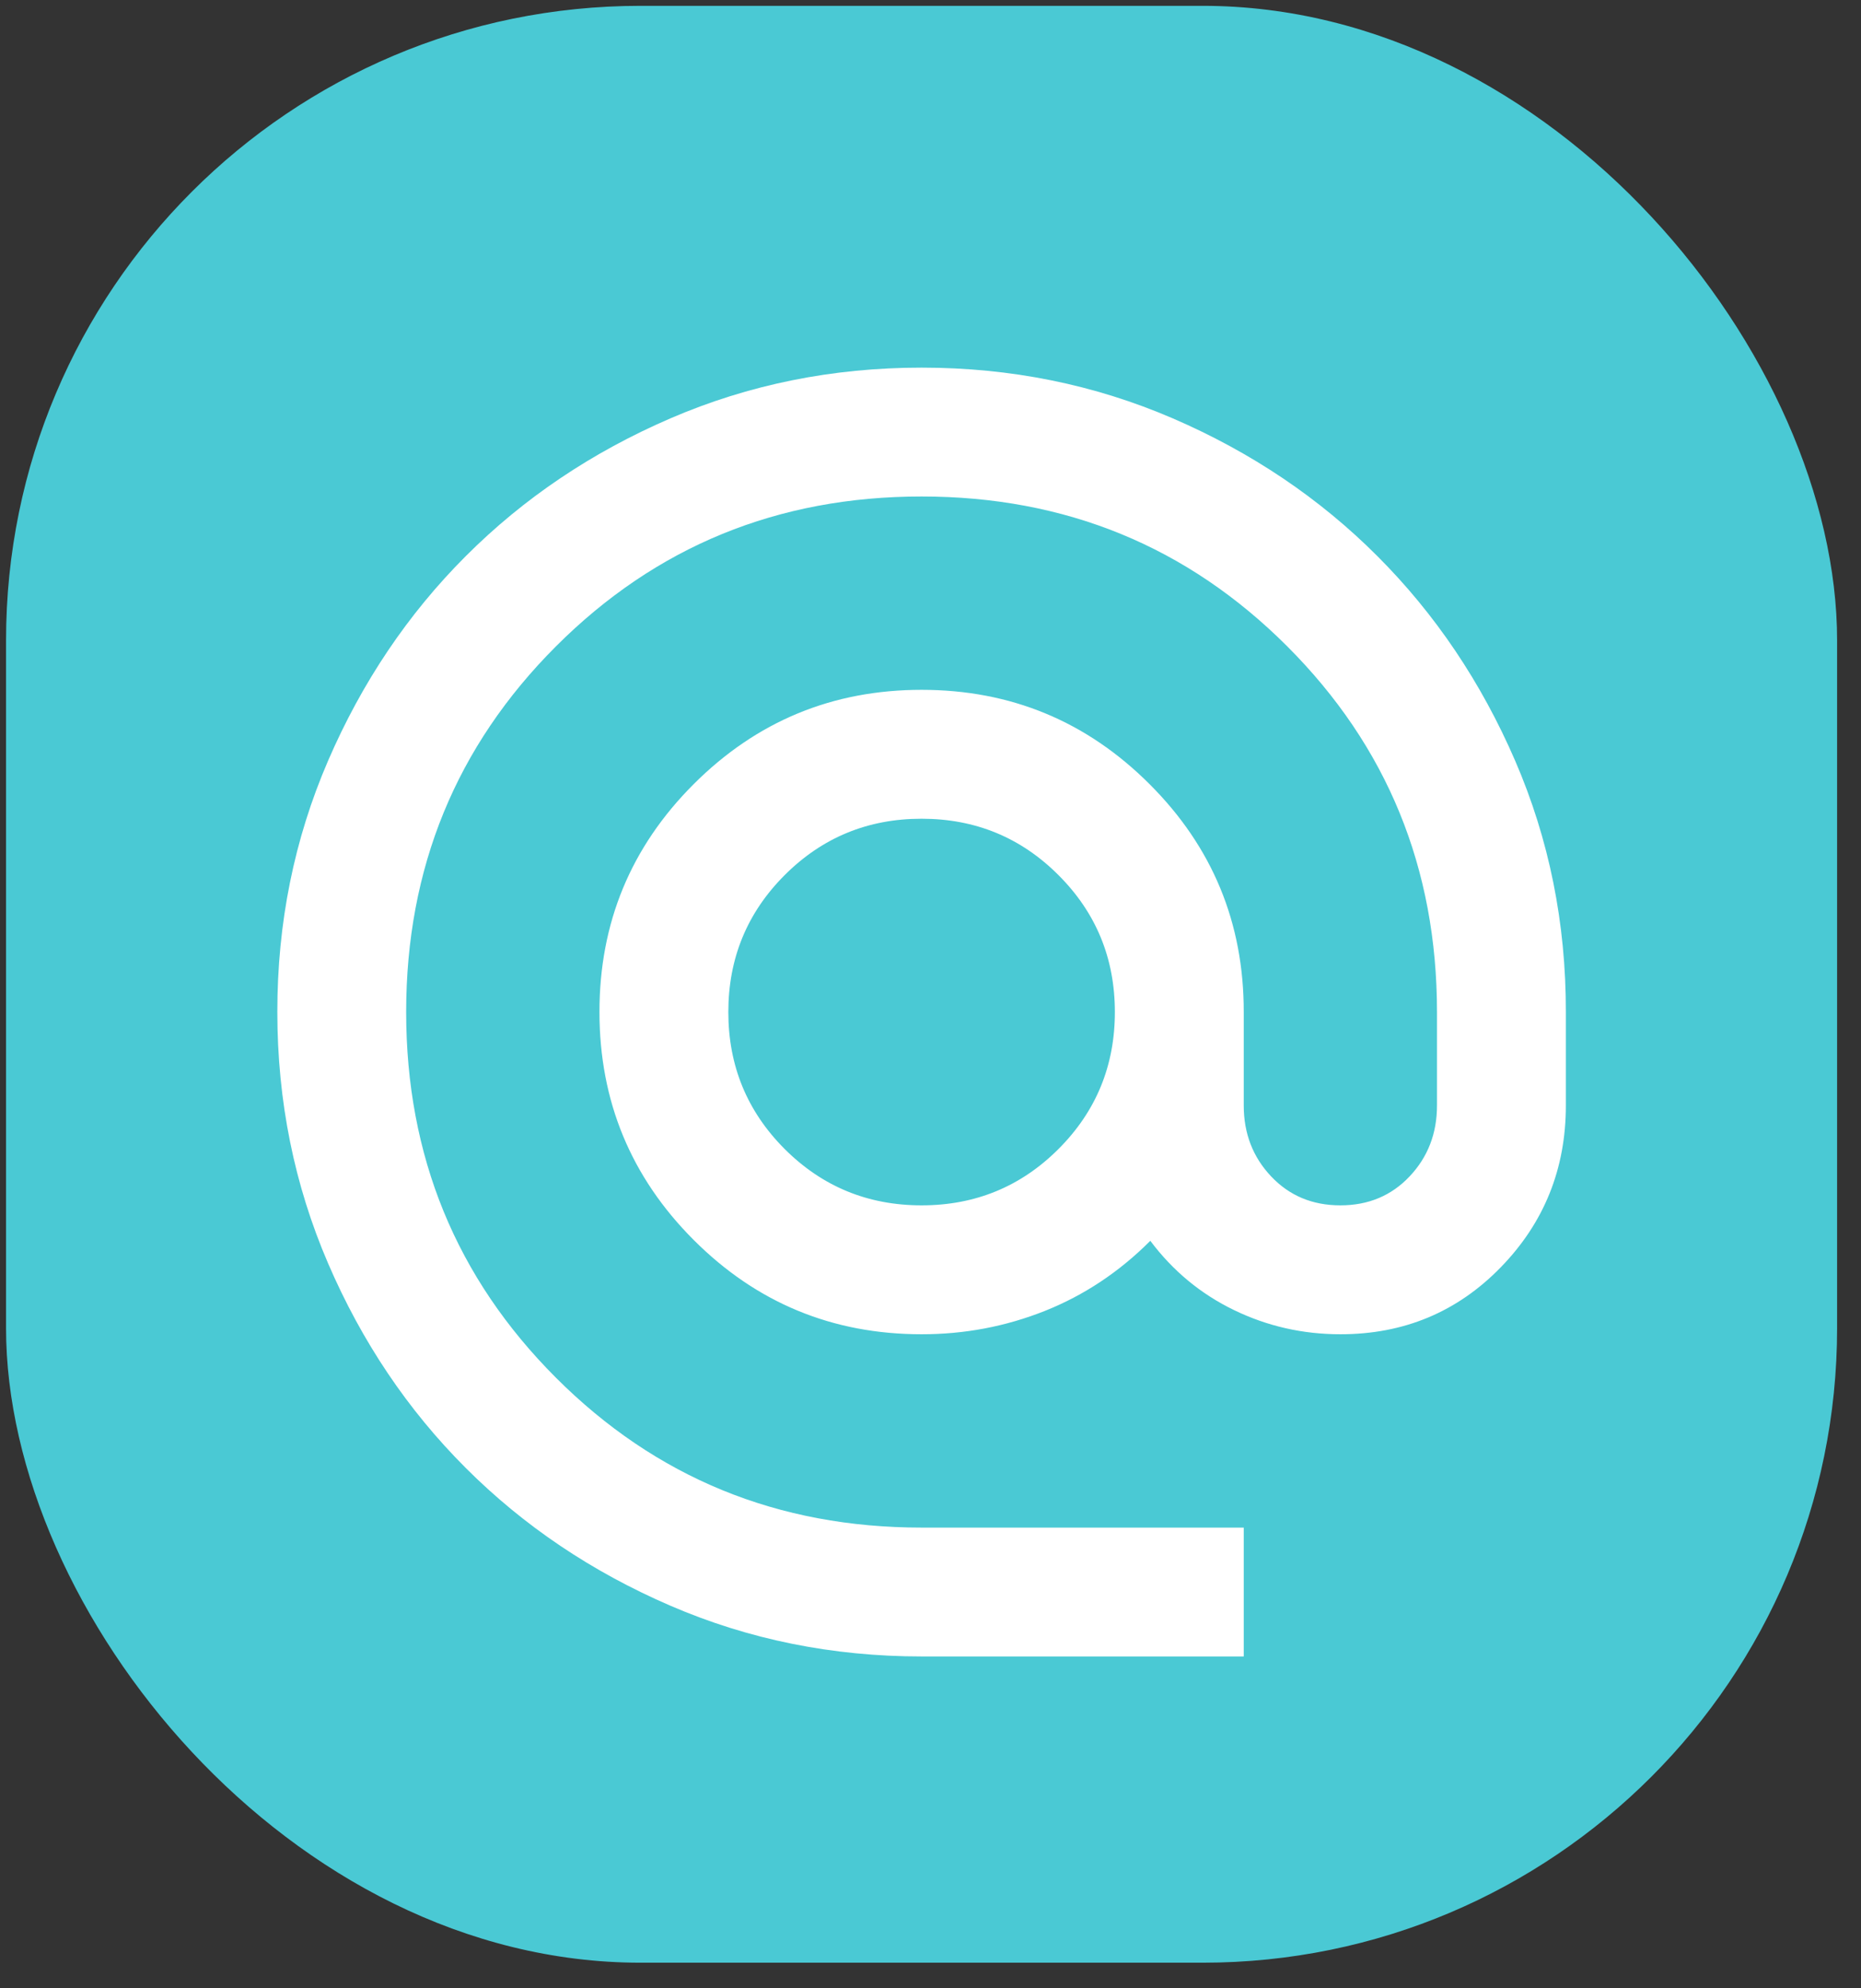
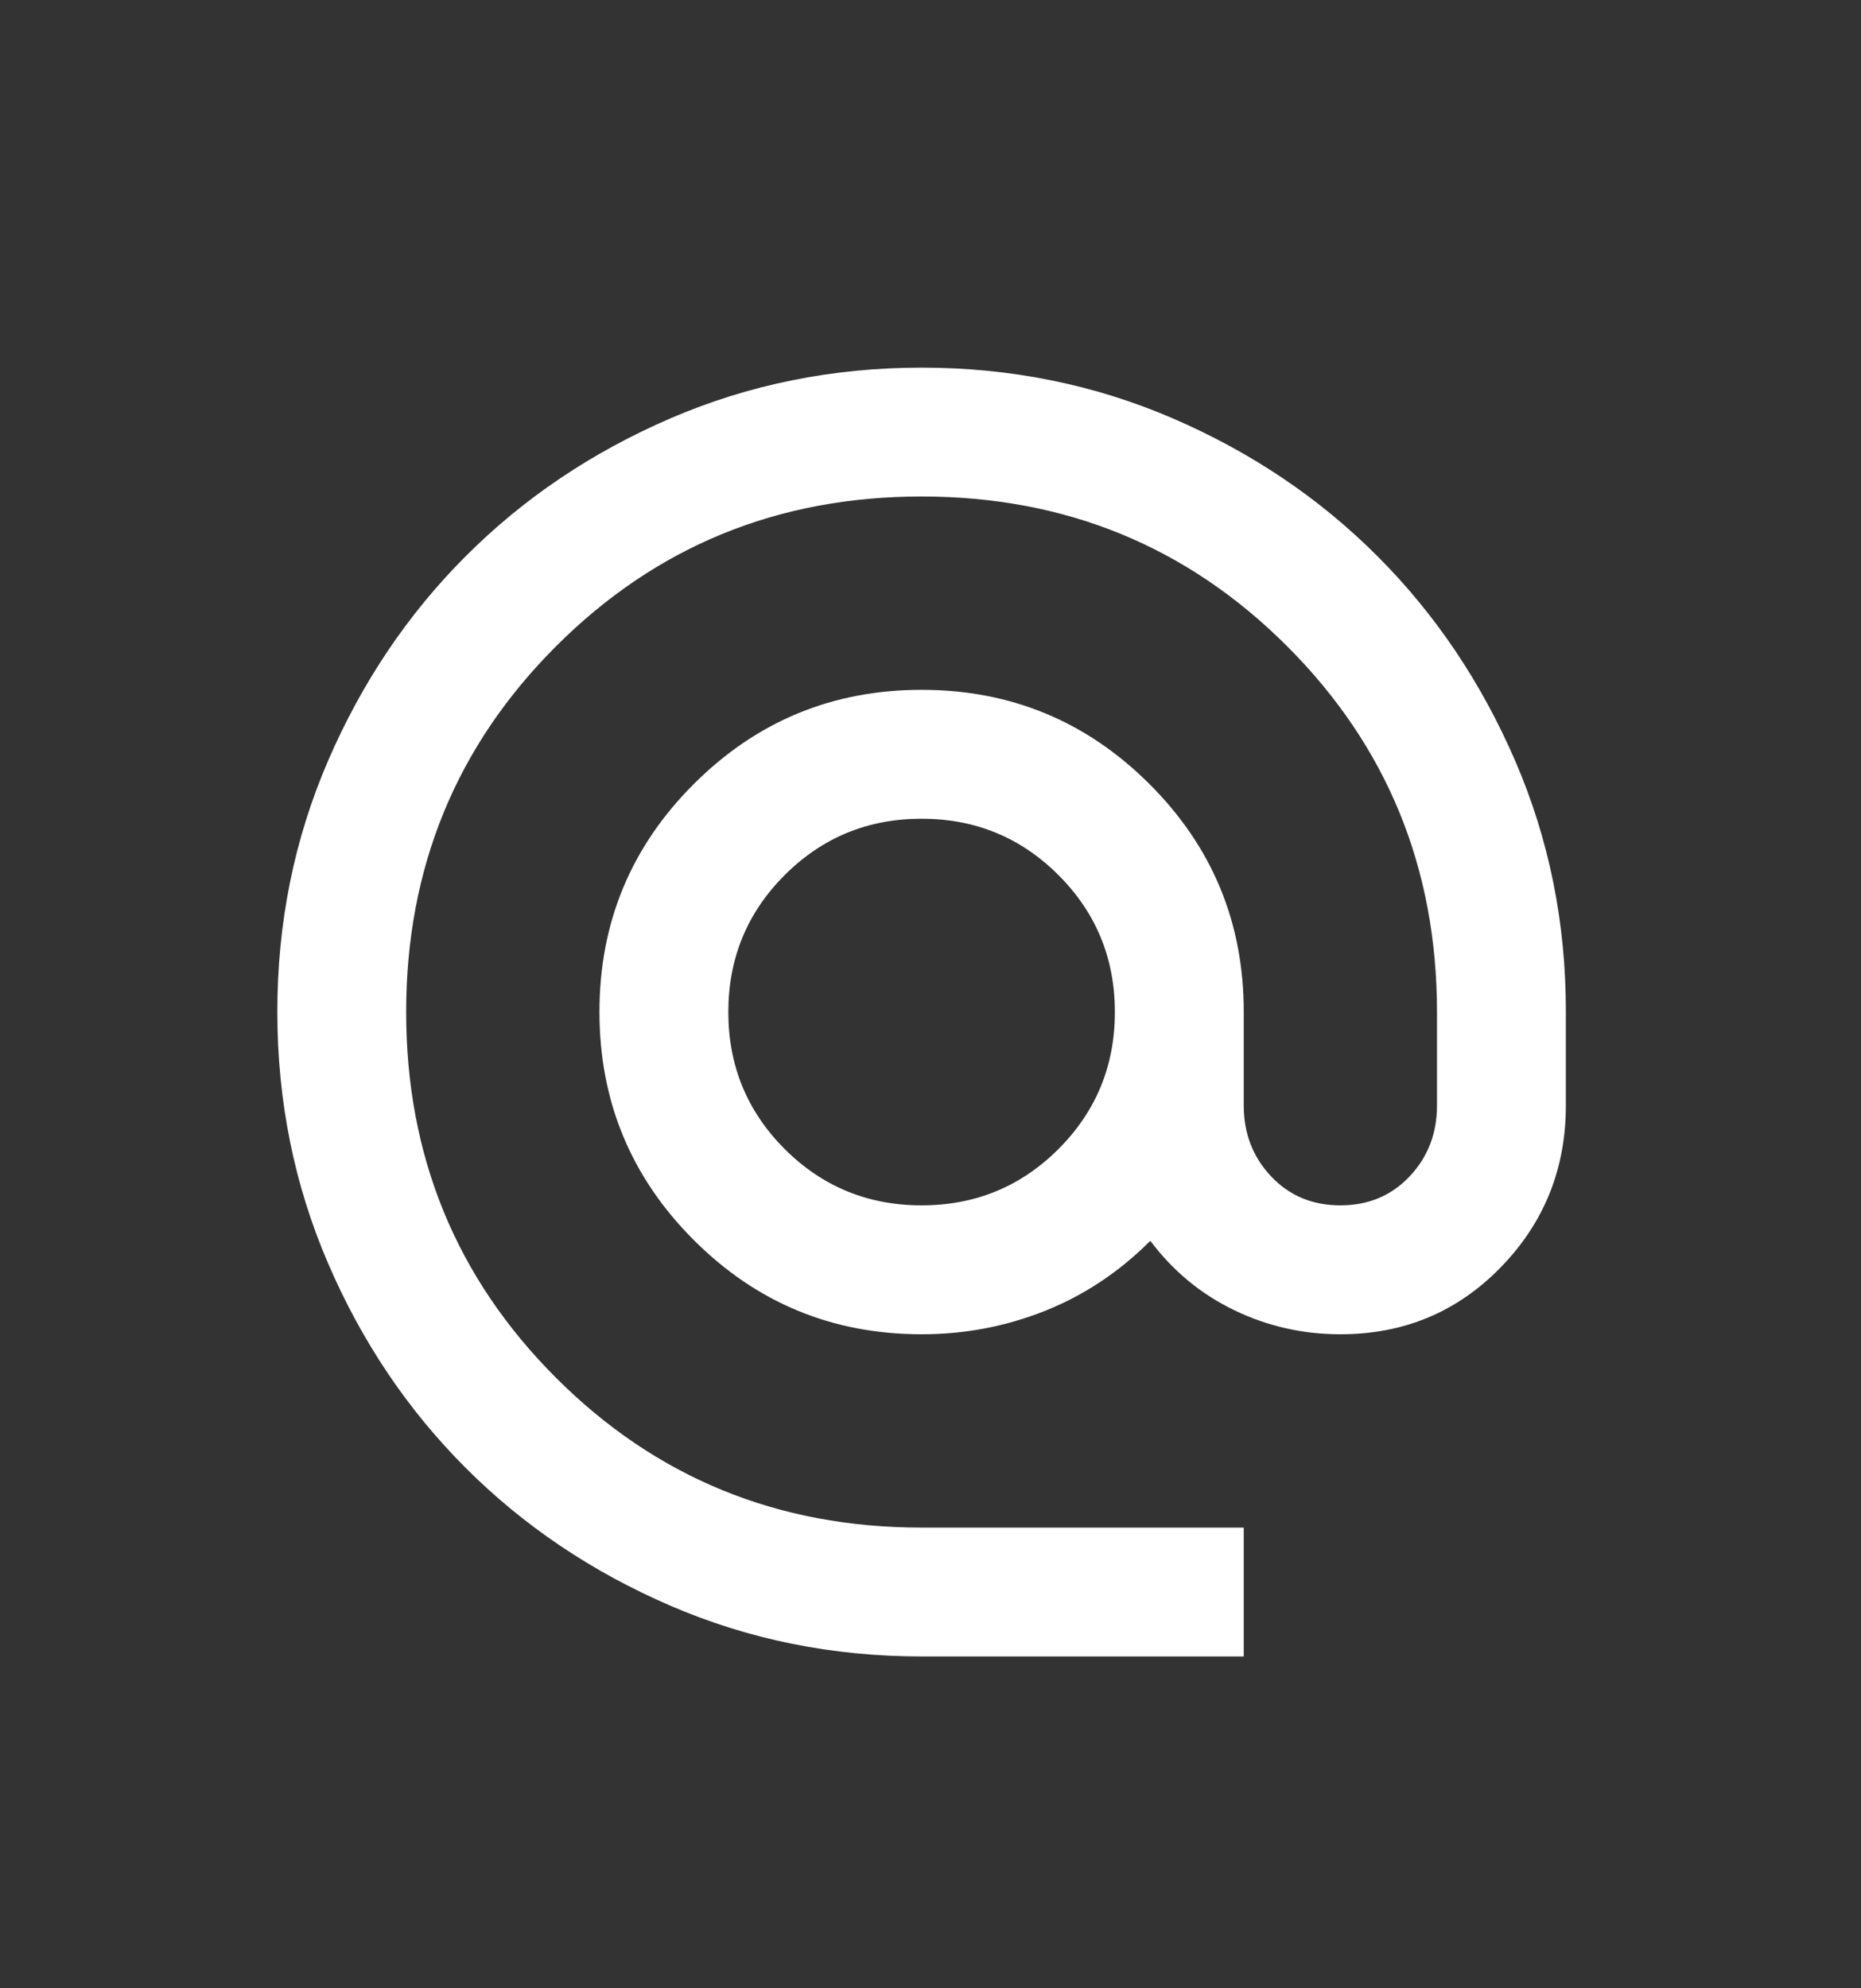
<svg xmlns="http://www.w3.org/2000/svg" width="44" height="47" viewBox="0 0 44 47" fill="none">
  <rect x="0" y="0" width="44" height="47" fill="#333333" stroke="none" />
-   <rect x="0.143" y="0.138" width="43.292" height="46.256" rx="15" fill="#4AC9D4" />
-   <path d="M21.789 39.155C19.682 39.155 17.702 38.755 15.849 37.955C13.995 37.155 12.383 36.07 11.012 34.7C9.641 33.33 8.556 31.718 7.757 29.863C6.958 28.009 6.558 26.029 6.557 23.923C6.556 21.816 6.956 19.836 7.757 17.982C8.558 16.128 9.643 14.515 11.012 13.146C12.381 11.776 13.993 10.691 15.849 9.89C17.704 9.09 19.684 8.69 21.789 8.69C23.895 8.69 25.875 9.09 27.73 9.89C29.585 10.691 31.198 11.776 32.566 13.146C33.935 14.515 35.021 16.128 35.823 17.982C36.625 19.836 37.025 21.816 37.022 23.923V26.131C37.022 27.629 36.508 28.905 35.48 29.959C34.453 31.013 33.189 31.54 31.691 31.539C30.802 31.539 29.964 31.349 29.177 30.968C28.39 30.587 27.73 30.041 27.197 29.33C26.461 30.067 25.629 30.619 24.702 30.988C23.775 31.356 22.804 31.54 21.789 31.539C19.682 31.539 17.886 30.796 16.401 29.31C14.917 27.825 14.174 26.029 14.173 23.923C14.172 21.816 14.915 20.02 16.401 18.535C17.888 17.049 19.684 16.306 21.789 16.306C23.895 16.306 25.691 17.049 27.179 18.535C28.666 20.02 29.409 21.816 29.406 23.923V26.131C29.406 26.791 29.621 27.35 30.053 27.807C30.485 28.264 31.03 28.492 31.691 28.492C32.351 28.492 32.897 28.264 33.328 27.807C33.76 27.35 33.975 26.791 33.975 26.131V23.923C33.975 20.521 32.795 17.639 30.434 15.278C28.073 12.917 25.191 11.736 21.789 11.736C18.387 11.736 15.506 12.917 13.145 15.278C10.784 17.639 9.603 20.521 9.603 23.923C9.603 27.325 10.784 30.206 13.145 32.567C15.506 34.928 18.387 36.109 21.789 36.109H29.406V39.155H21.789ZM21.789 28.492C23.059 28.492 24.138 28.048 25.026 27.16C25.915 26.271 26.359 25.192 26.359 23.923C26.359 22.653 25.915 21.574 25.026 20.686C24.138 19.797 23.059 19.353 21.789 19.353C20.52 19.353 19.441 19.797 18.552 20.686C17.664 21.574 17.22 22.653 17.22 23.923C17.22 25.192 17.664 26.271 18.552 27.16C19.441 28.048 20.52 28.492 21.789 28.492Z" fill="white" />
+   <path d="M21.789 39.155C19.682 39.155 17.702 38.755 15.849 37.955C13.995 37.155 12.383 36.07 11.012 34.7C9.641 33.33 8.556 31.718 7.757 29.863C6.958 28.009 6.558 26.029 6.557 23.923C6.556 21.816 6.956 19.836 7.757 17.982C8.558 16.128 9.643 14.515 11.012 13.146C12.381 11.776 13.993 10.691 15.849 9.89C17.704 9.09 19.684 8.69 21.789 8.69C23.895 8.69 25.875 9.09 27.73 9.89C29.585 10.691 31.198 11.776 32.566 13.146C33.935 14.515 35.021 16.128 35.823 17.982C36.625 19.836 37.025 21.816 37.022 23.923V26.131C37.022 27.629 36.508 28.905 35.48 29.959C34.453 31.013 33.189 31.54 31.691 31.539C30.802 31.539 29.964 31.349 29.177 30.968C28.39 30.587 27.73 30.041 27.197 29.33C26.461 30.067 25.629 30.619 24.702 30.988C23.775 31.356 22.804 31.54 21.789 31.539C19.682 31.539 17.886 30.796 16.401 29.31C14.917 27.825 14.174 26.029 14.173 23.923C14.172 21.816 14.915 20.02 16.401 18.535C17.888 17.049 19.684 16.306 21.789 16.306C23.895 16.306 25.691 17.049 27.179 18.535C28.666 20.02 29.409 21.816 29.406 23.923V26.131C29.406 26.791 29.621 27.35 30.053 27.807C30.485 28.264 31.03 28.492 31.691 28.492C32.351 28.492 32.897 28.264 33.328 27.807C33.76 27.35 33.975 26.791 33.975 26.131V23.923C33.975 20.521 32.795 17.639 30.434 15.278C28.073 12.917 25.191 11.736 21.789 11.736C18.387 11.736 15.506 12.917 13.145 15.278C10.784 17.639 9.603 20.521 9.603 23.923C9.603 27.325 10.784 30.206 13.145 32.567C15.506 34.928 18.387 36.109 21.789 36.109H29.406V39.155H21.789ZM21.789 28.492C23.059 28.492 24.138 28.048 25.026 27.16C25.915 26.271 26.359 25.192 26.359 23.923C26.359 22.653 25.915 21.574 25.026 20.686C24.138 19.797 23.059 19.353 21.789 19.353C20.52 19.353 19.441 19.797 18.552 20.686C17.664 21.574 17.22 22.653 17.22 23.923C17.22 25.192 17.664 26.271 18.552 27.16C19.441 28.048 20.52 28.492 21.789 28.492" fill="white" />
</svg>